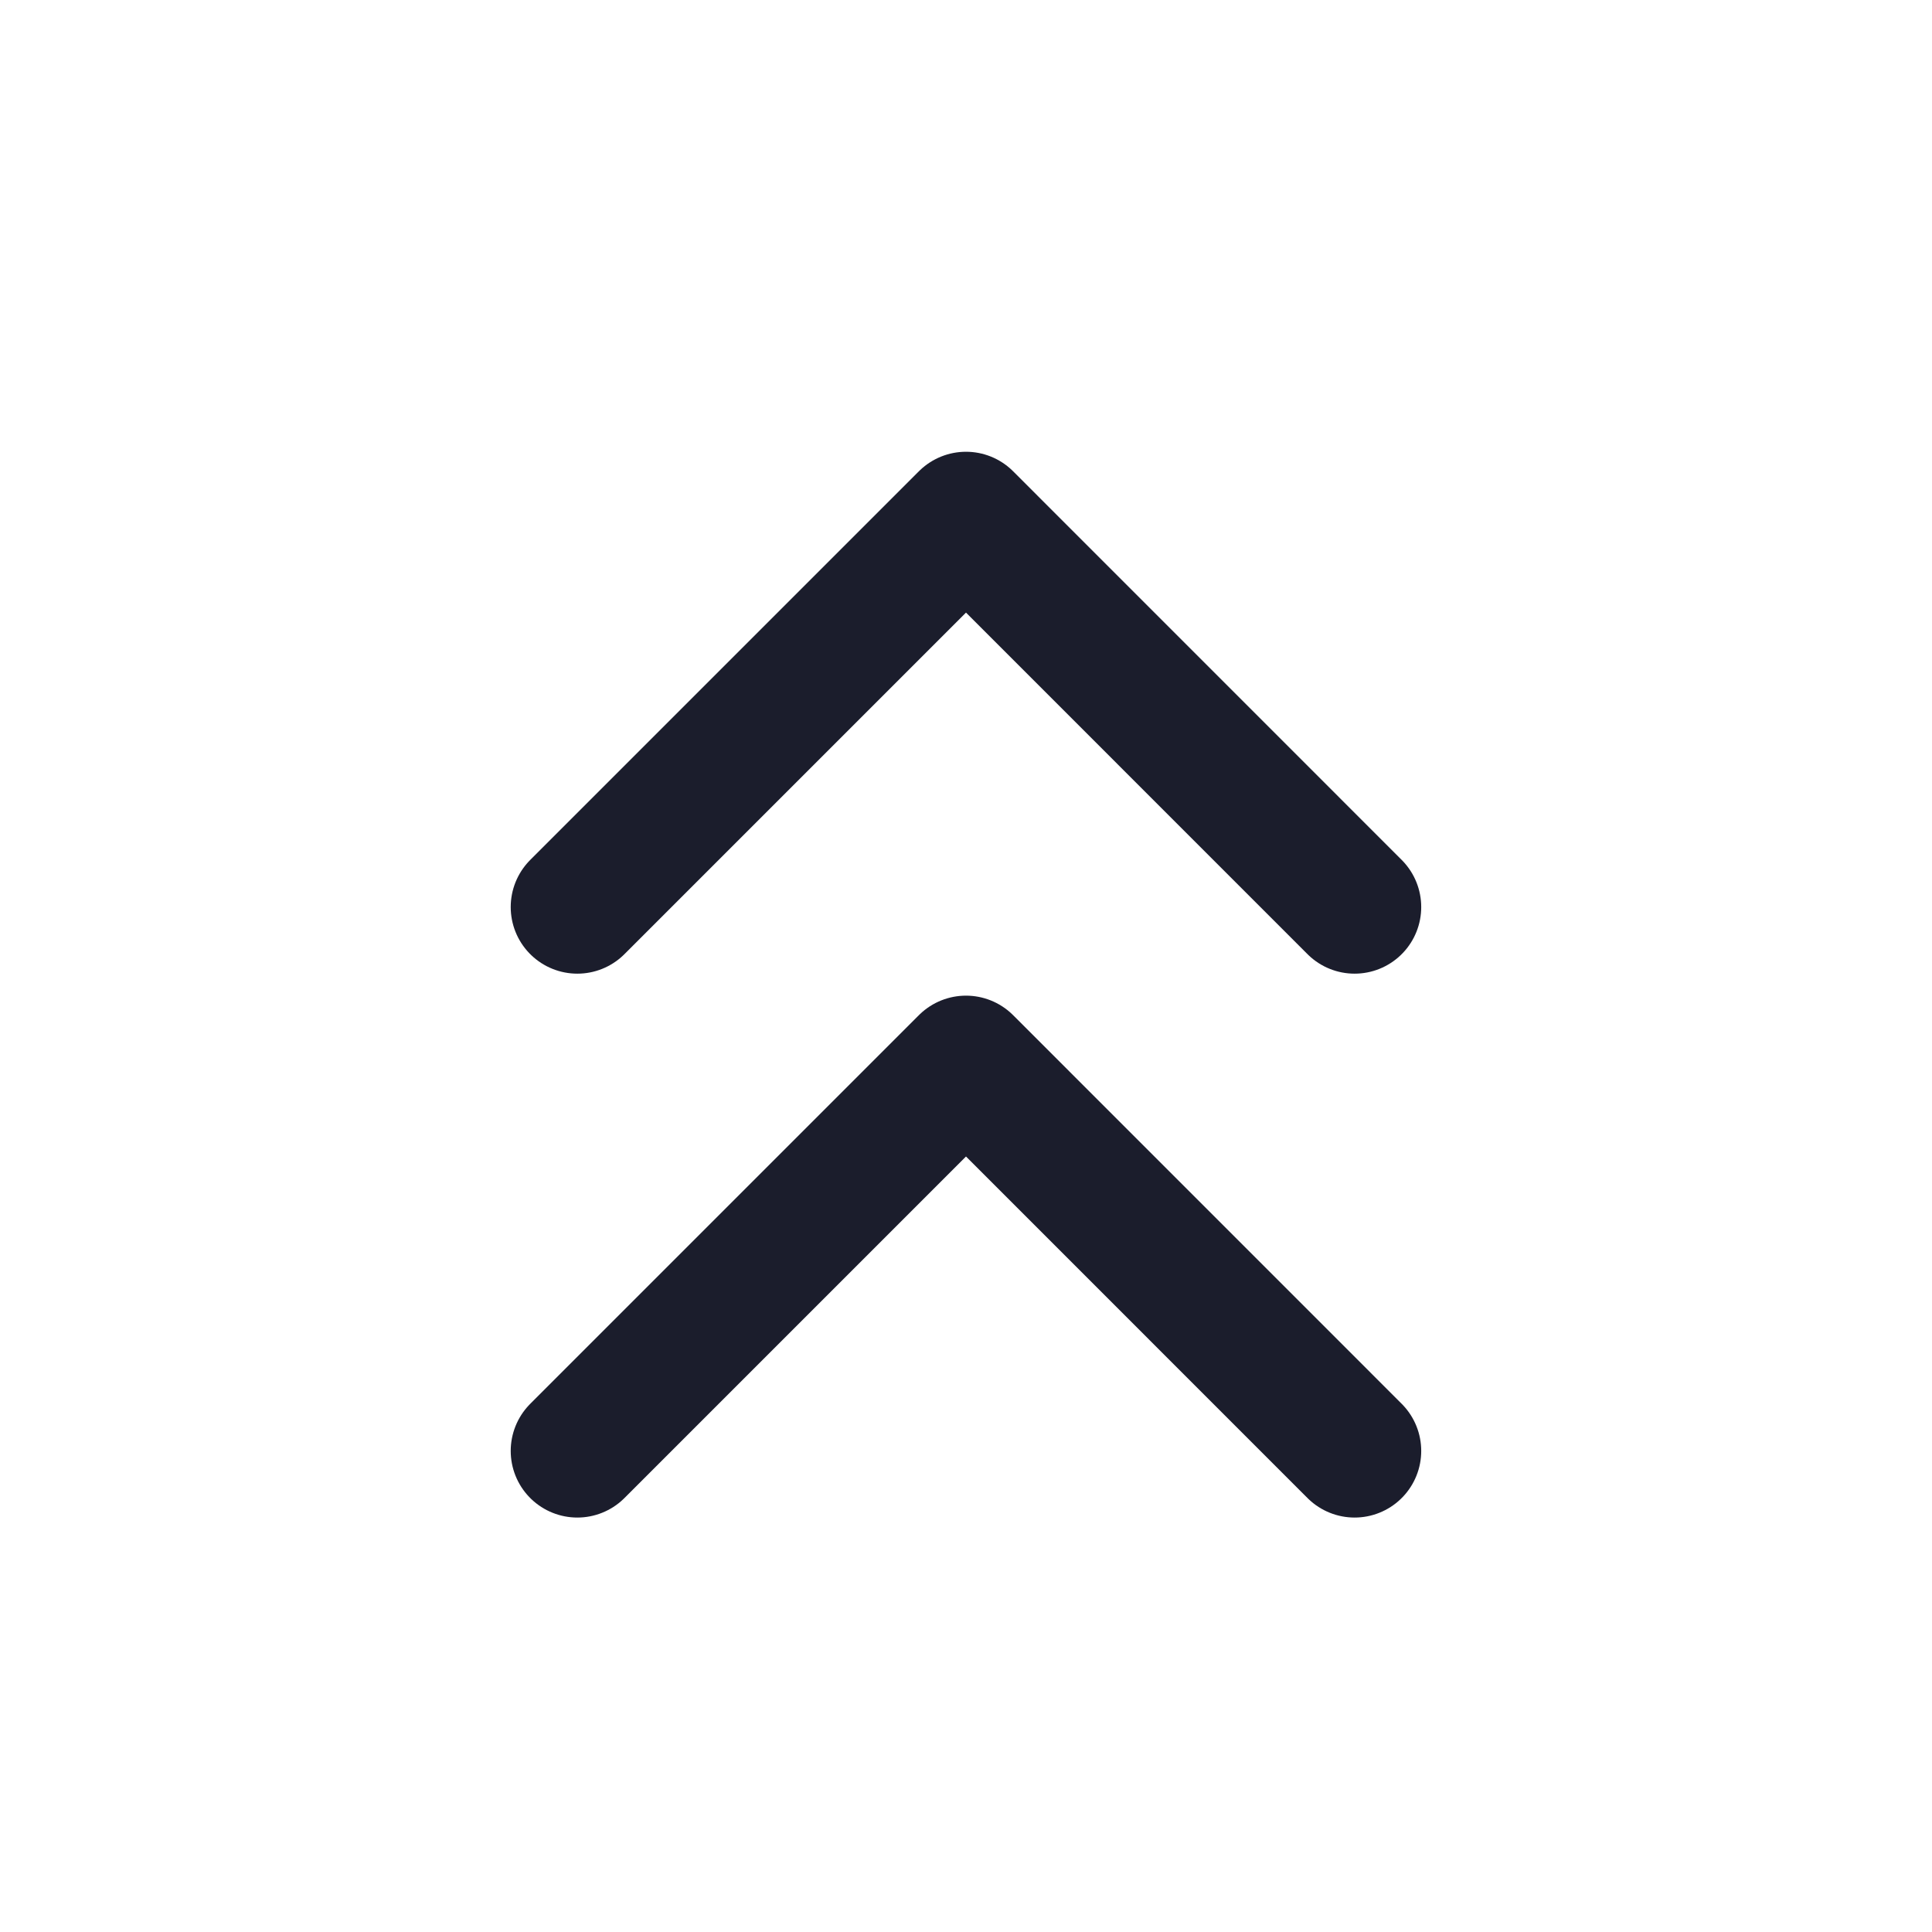
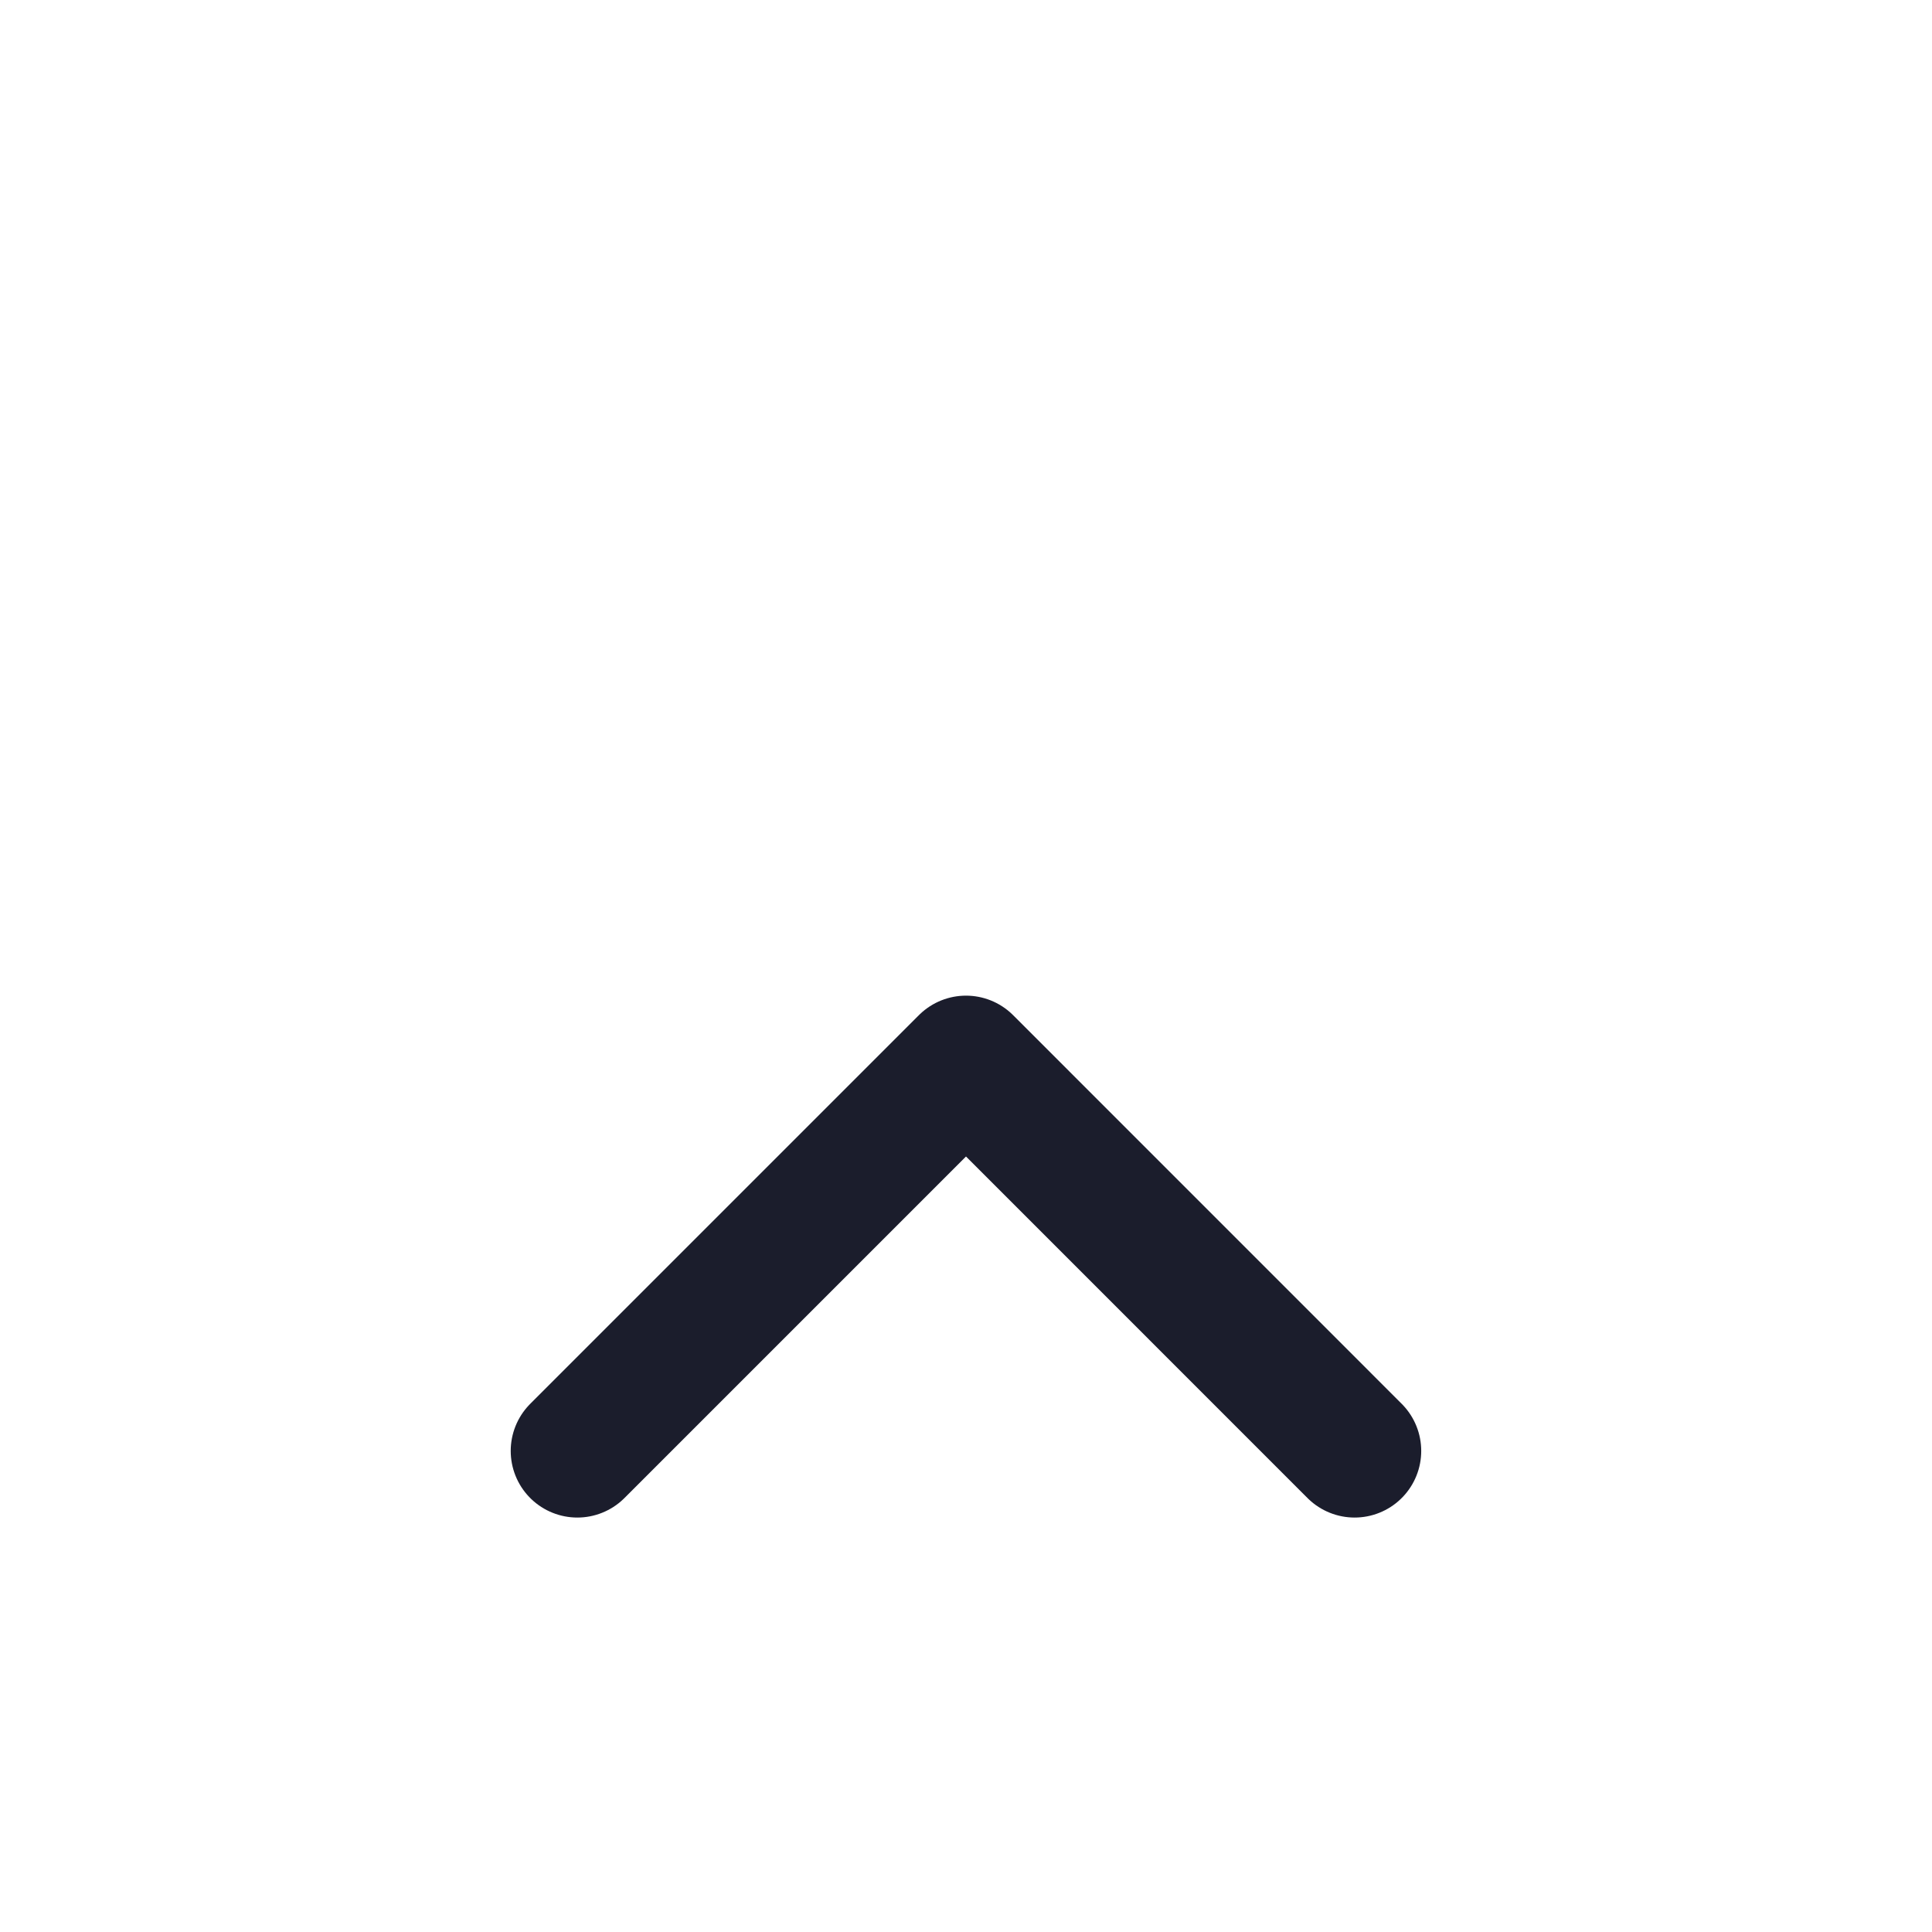
<svg xmlns="http://www.w3.org/2000/svg" width="29" height="29" viewBox="0 0 29 29" fill="none">
-   <path d="M20.333 13.615L14.5 7.781L8.666 13.615" stroke="#1B1D2C" stroke-width="2" stroke-linecap="round" stroke-linejoin="round" />
  <path d="M20.333 21.779L14.5 15.945L8.666 21.779" stroke="#1B1D2C" stroke-width="2" stroke-linecap="round" stroke-linejoin="round" />
</svg>